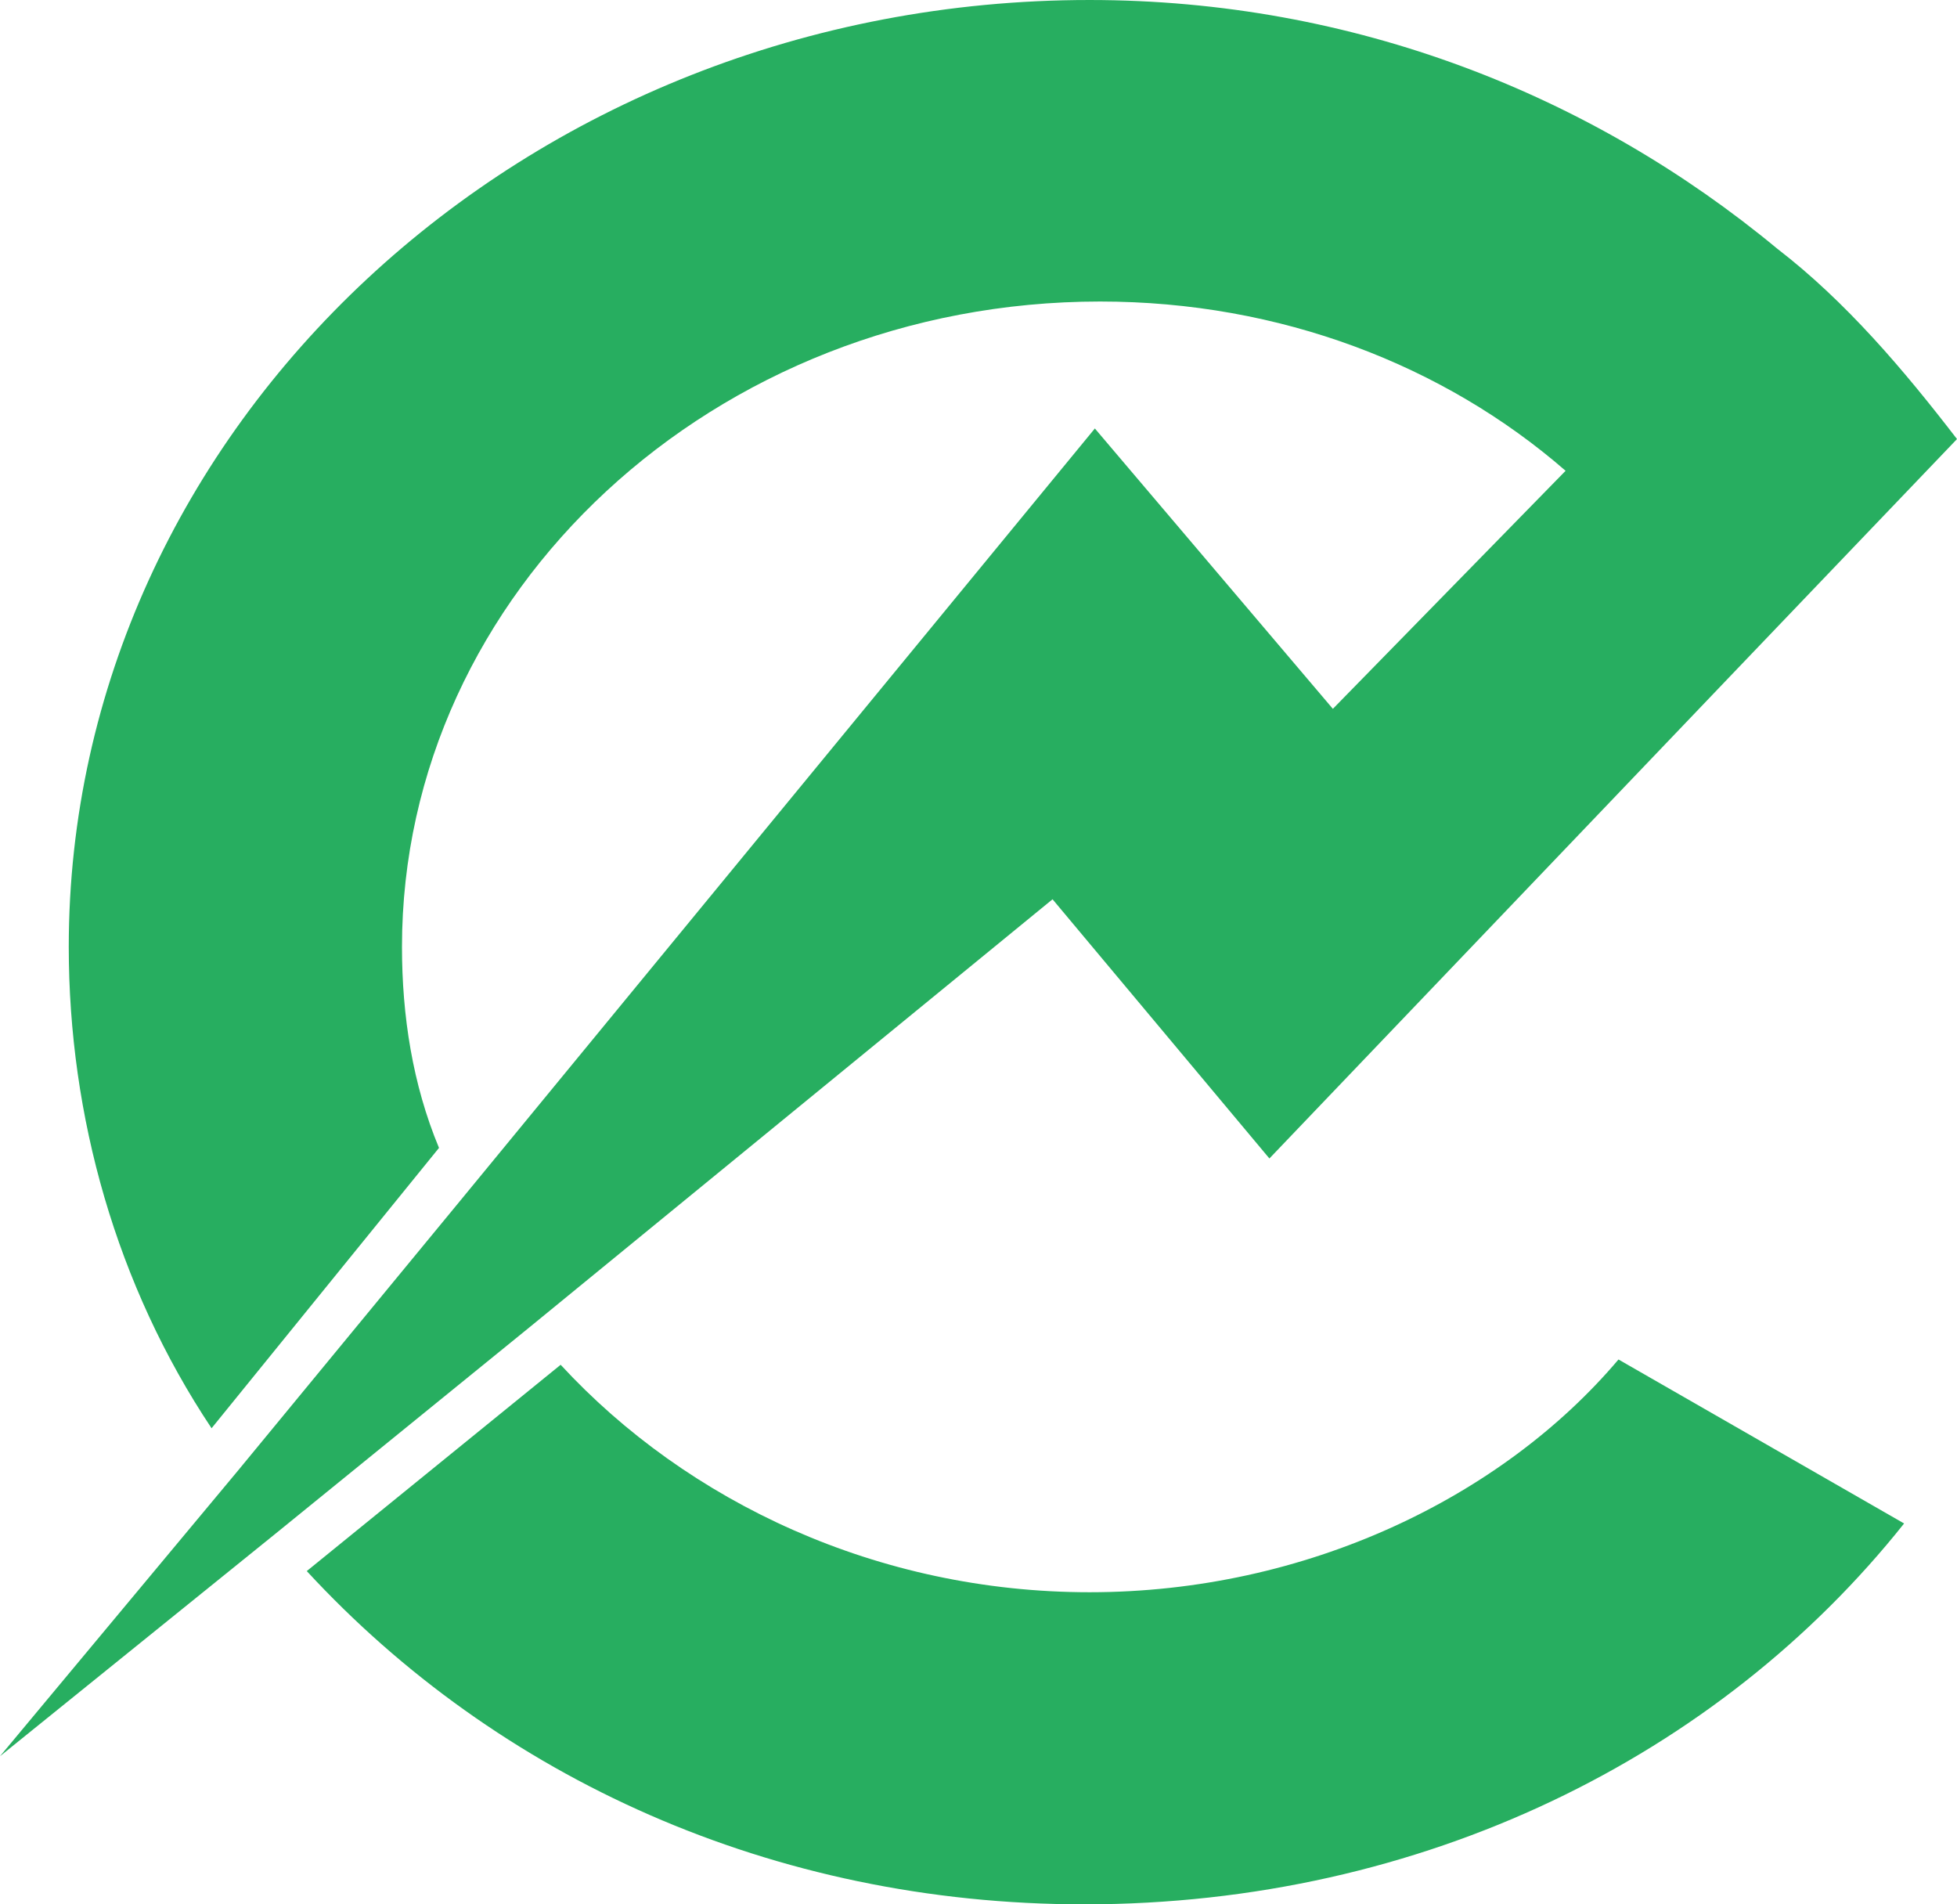
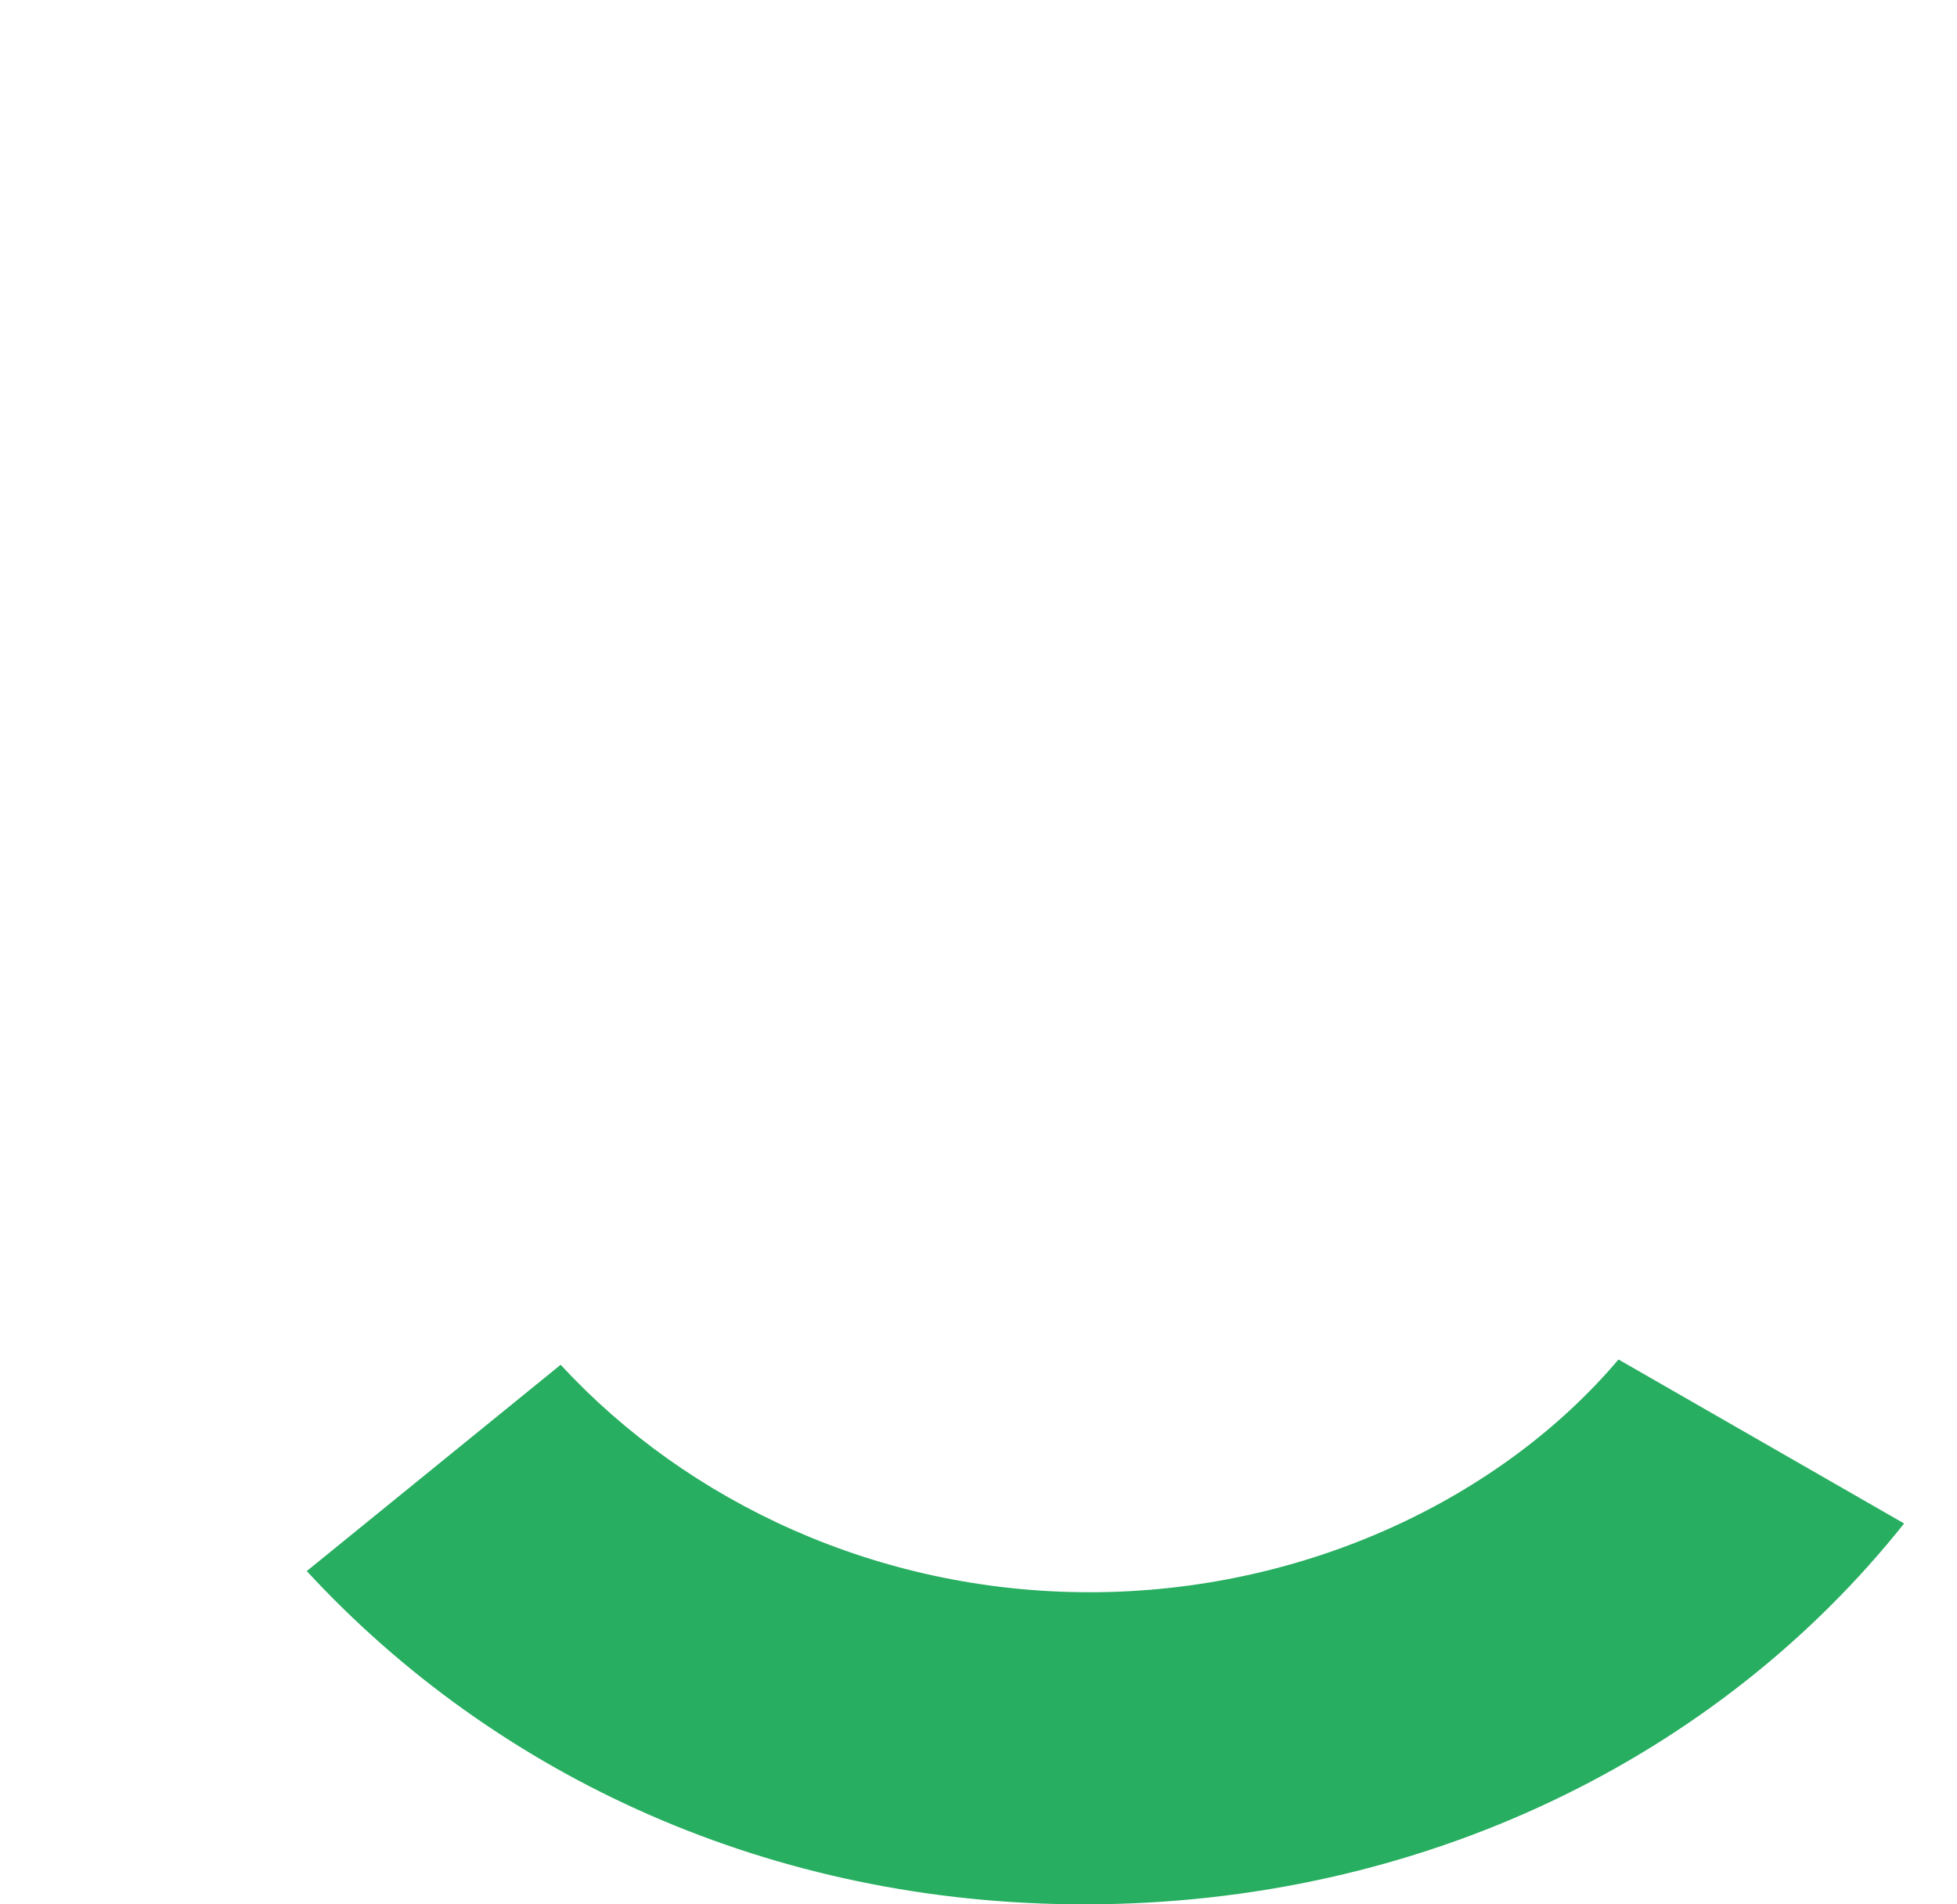
<svg xmlns="http://www.w3.org/2000/svg" version="1.1" id="Слой_1" x="0px" y="0px" viewBox="0 0 37 36" style="enable-background:new 0 0 37 36;" xml:space="preserve">
  <style type="text/css">
	.st0{fill:#27AE60;}
</style>
-   <path class="st0" d="M19.9,17l4.1,4.9l8.6-9L37,8.3c-1-1.3-2.1-2.6-3.4-3.6c-3.5-2.9-8-4.7-13-4.7C9.9,0,1.3,8.1,1.3,17.9  c0,3.2,0.9,6.4,2.7,9.1l4.3-5.3c-0.5-1.2-0.7-2.5-0.7-3.8c0-6.7,5.9-12.2,13.2-12.2c3.4,0,6.5,1.2,8.8,3.2l-4.4,4.5l-4.5-5.3  l-12,14.6l-4.2,5.1L0,33.2L5.2,29l4.8-3.9C10,25.1,19.9,17,19.9,17z" />
  <path class="st0" d="M20.6,30.1c-4,0-7.6-1.7-10-4.3l-4.8,3.9c3.6,3.9,8.8,6.3,14.7,6.3c6.4,0,12-2.8,15.5-7.2l-5.4-3.1  C28.4,28.3,24.7,30.1,20.6,30.1z" />
</svg>